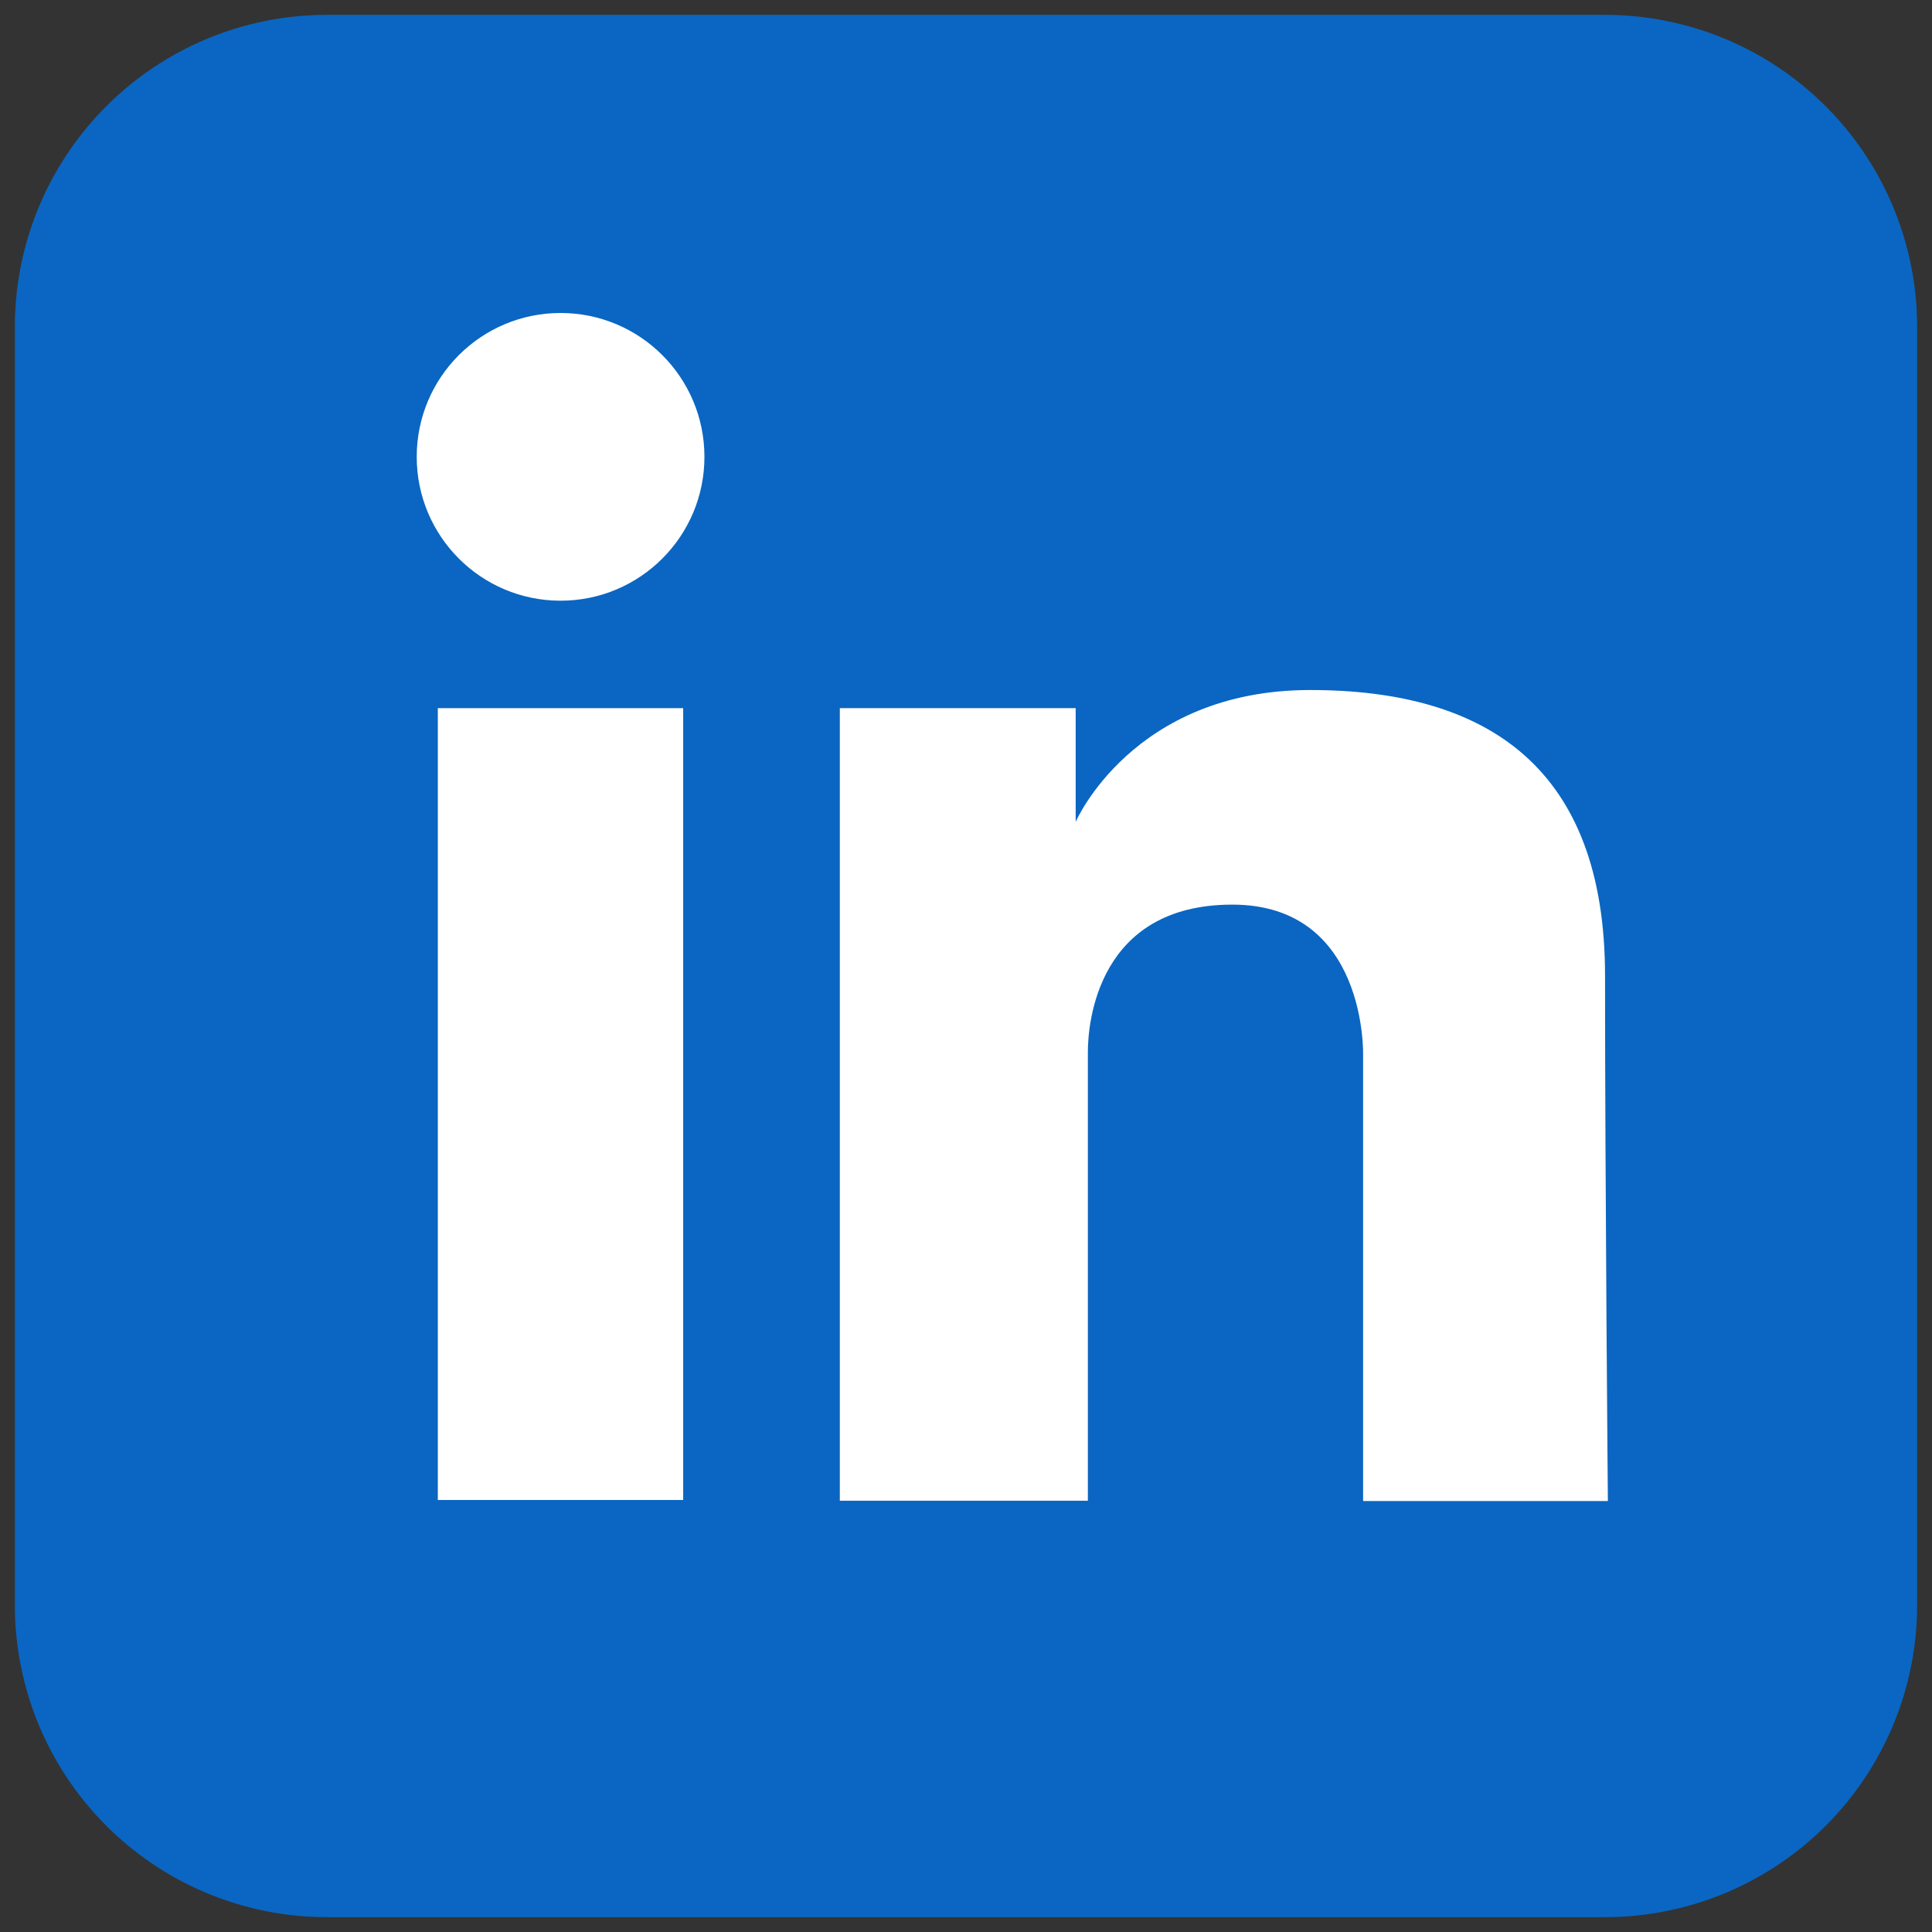
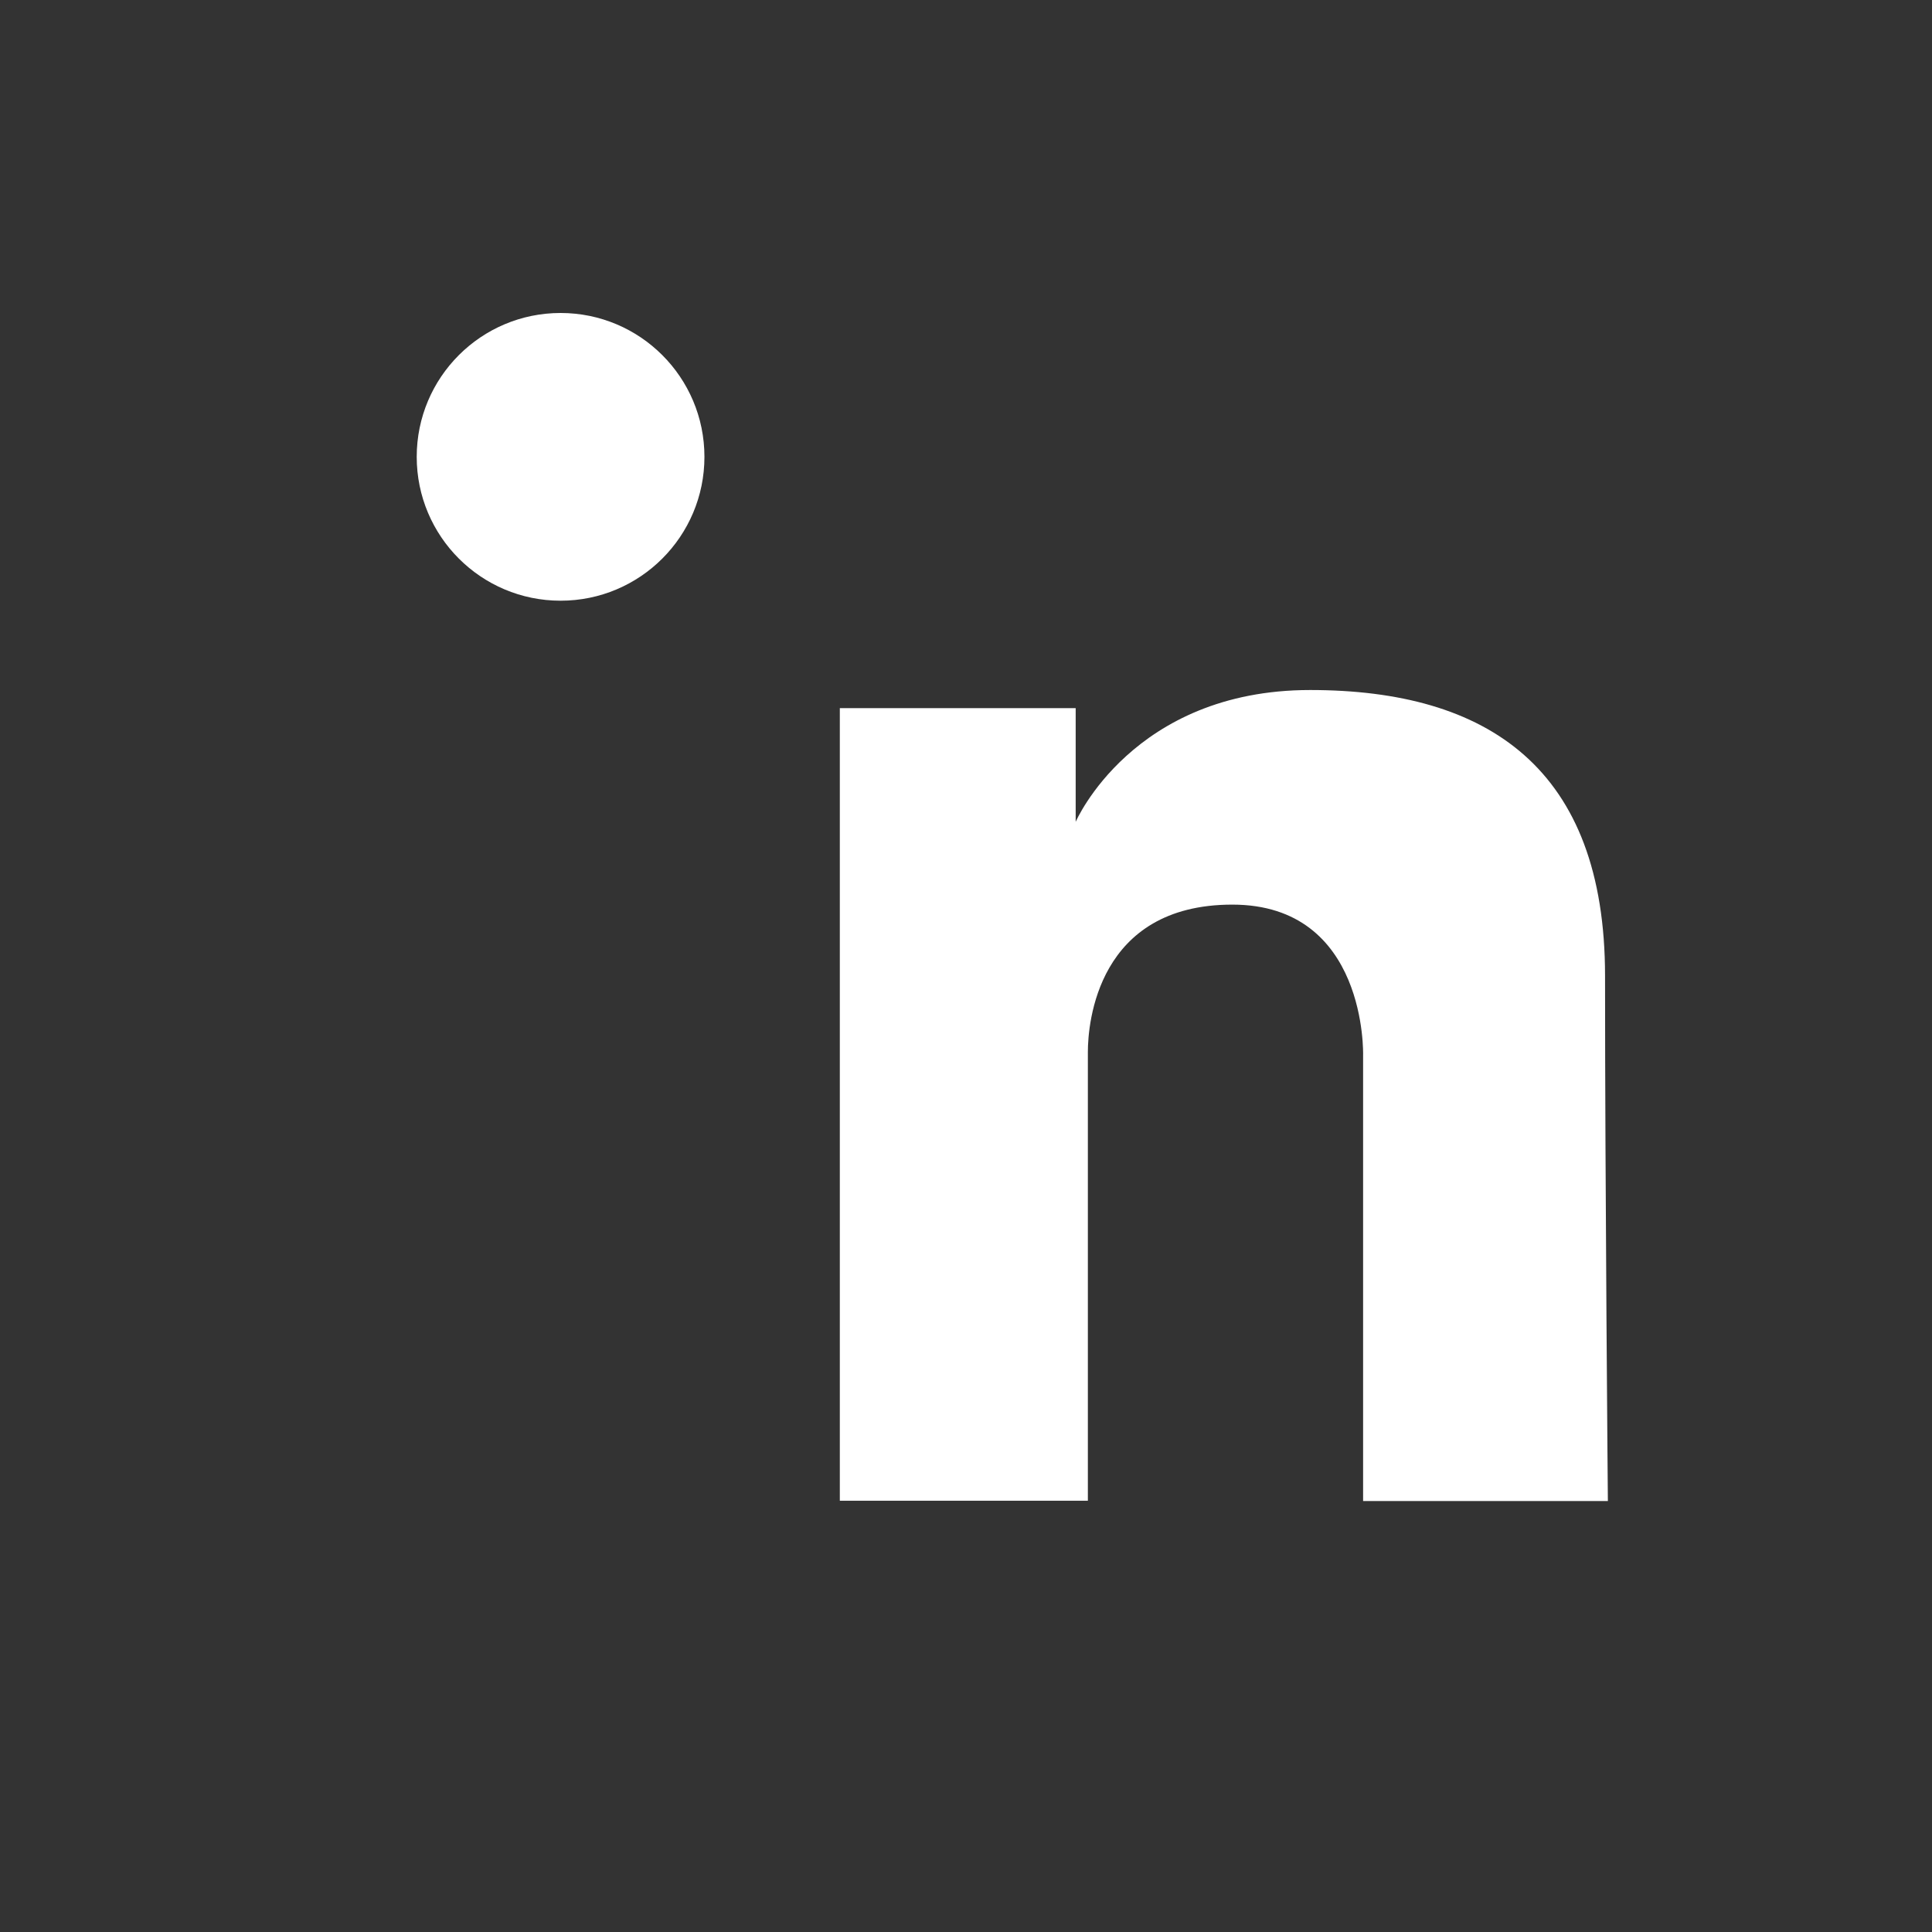
<svg xmlns="http://www.w3.org/2000/svg" viewBox="0 0 130 130">
  <rect x="0" y="0" width="130" height="130" fill="#333333" stroke="none" />
  <defs>
    <style>.cls-1{fill:#0a66c2;}.cls-1,.cls-3{fill-rule:evenodd;}.cls-2,.cls-3{fill:#fff;}</style>
  </defs>
-   <path class="cls-1" d="M108,1H22A21,21,0,0,0,1,22v86a21,21,0,0,0,21,21h86a21,21,0,0,0,21-21V22A21,21,0,0,0,108,1Z" />
-   <rect class="cls-2" x="29.46" y="47.65" width="16.51" height="53.28" />
  <path class="cls-3" d="M108.19,101H91.72V71s.29-10.13-8.8-10.13-9.72,8-9.72,9.91v30.2H56.51V47.65H72.38V55.3s3.83-8.87,15.78-8.87S108,51.69,108,65.67,108.19,101,108.19,101Z" />
  <circle class="cls-2" cx="37.72" cy="30.74" r="9.68" />
</svg>